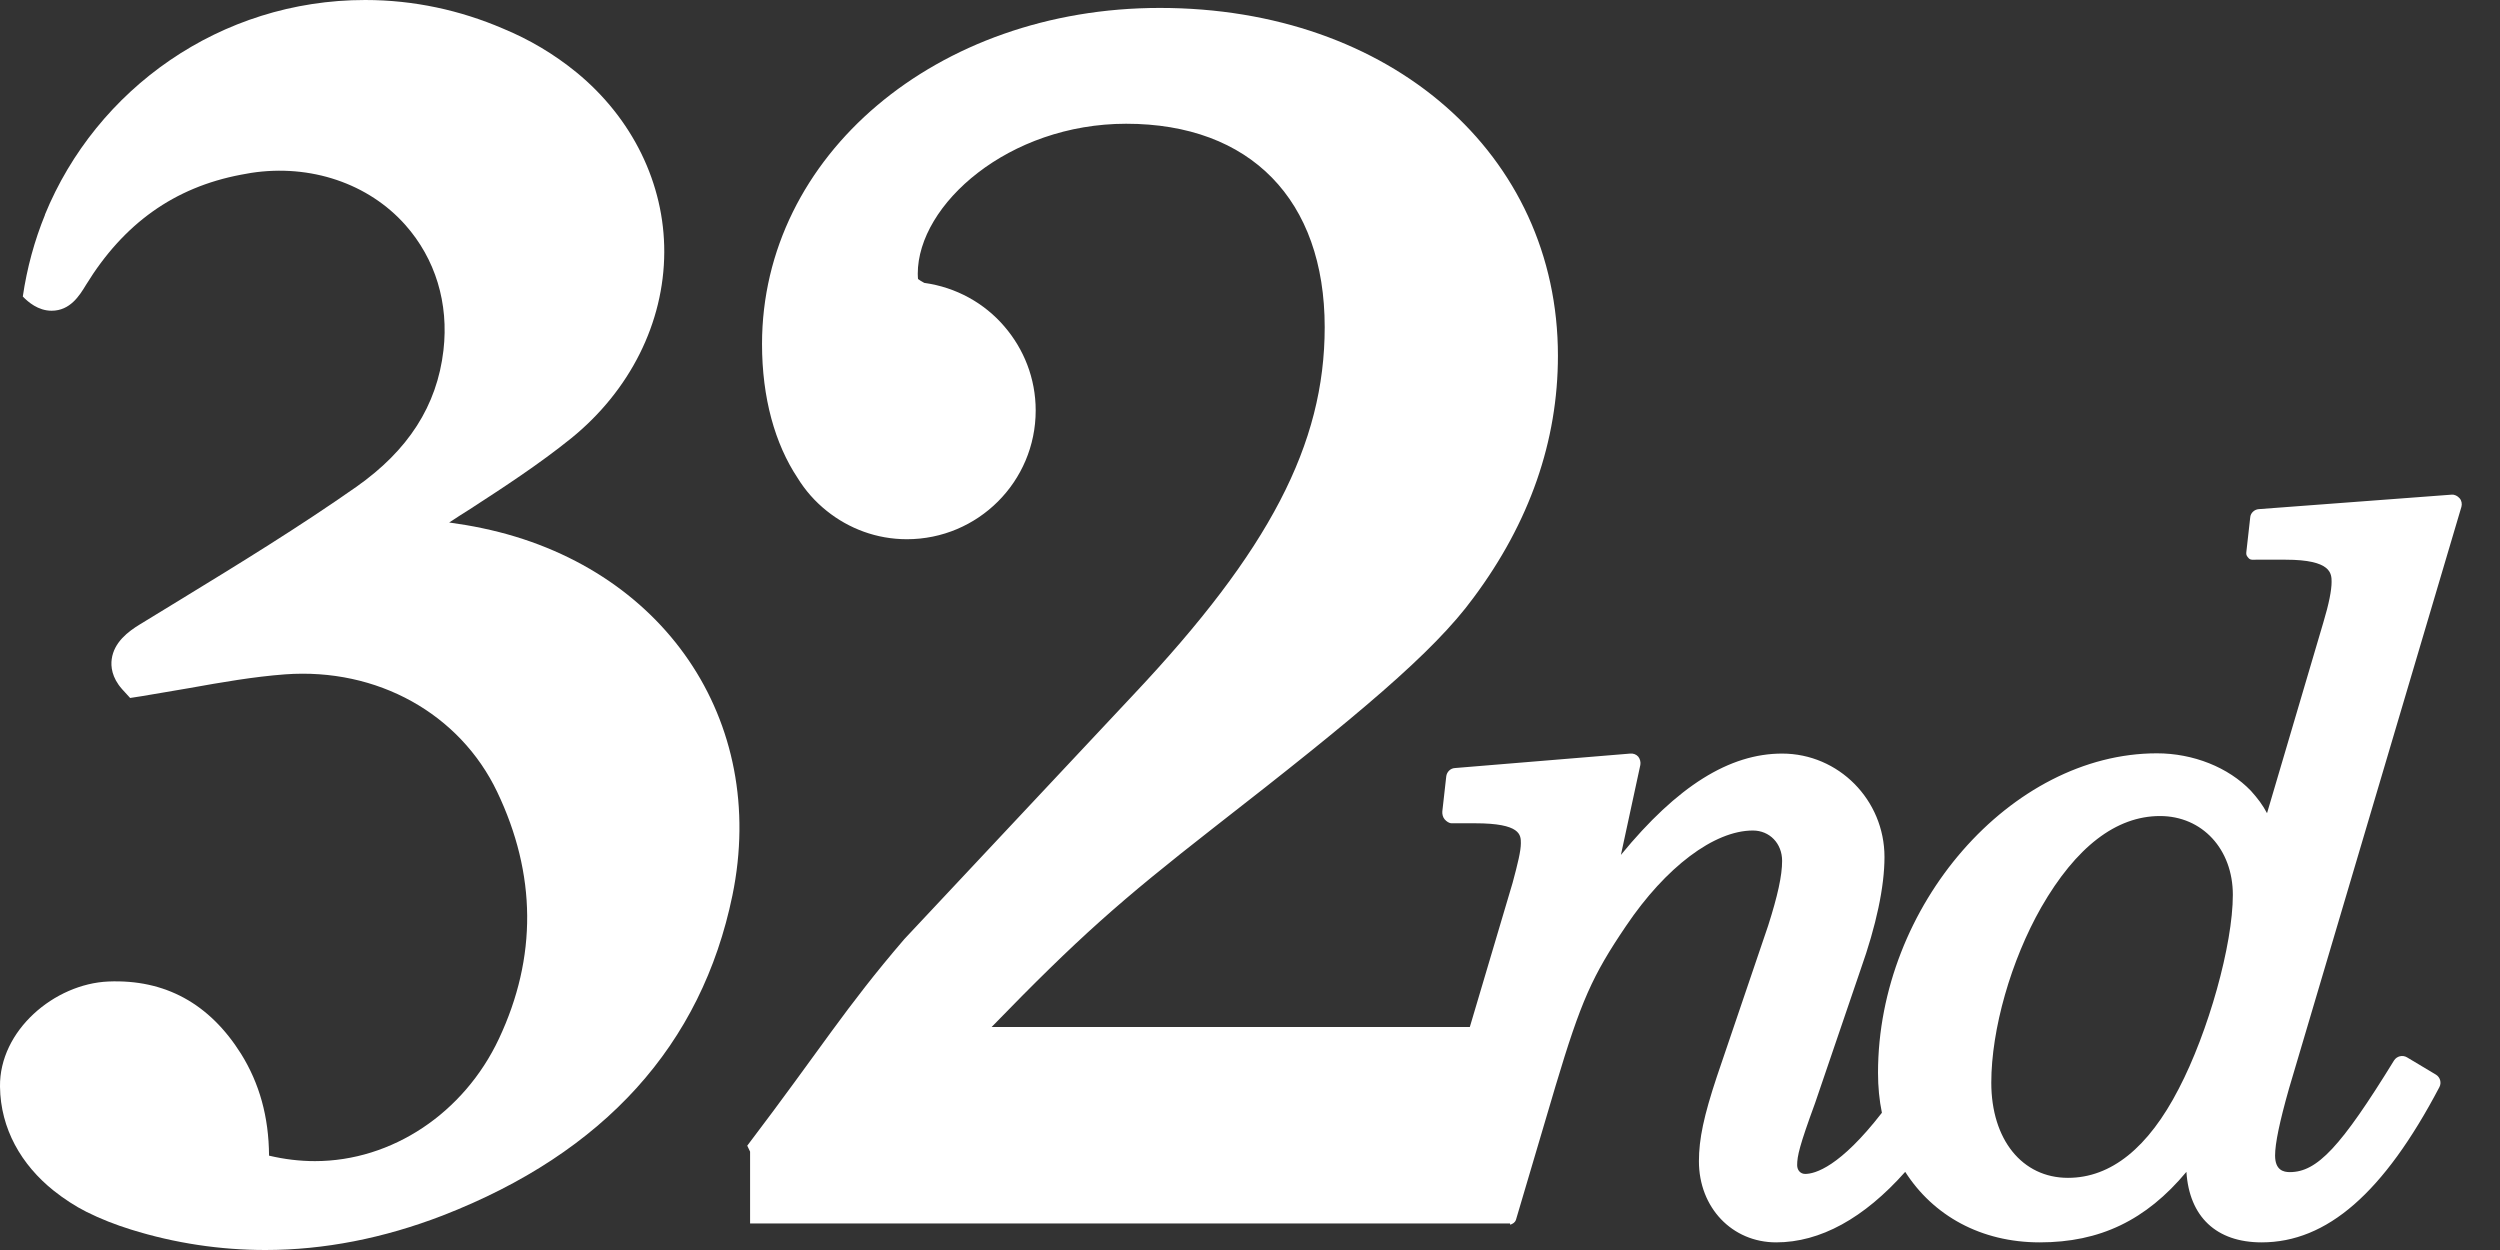
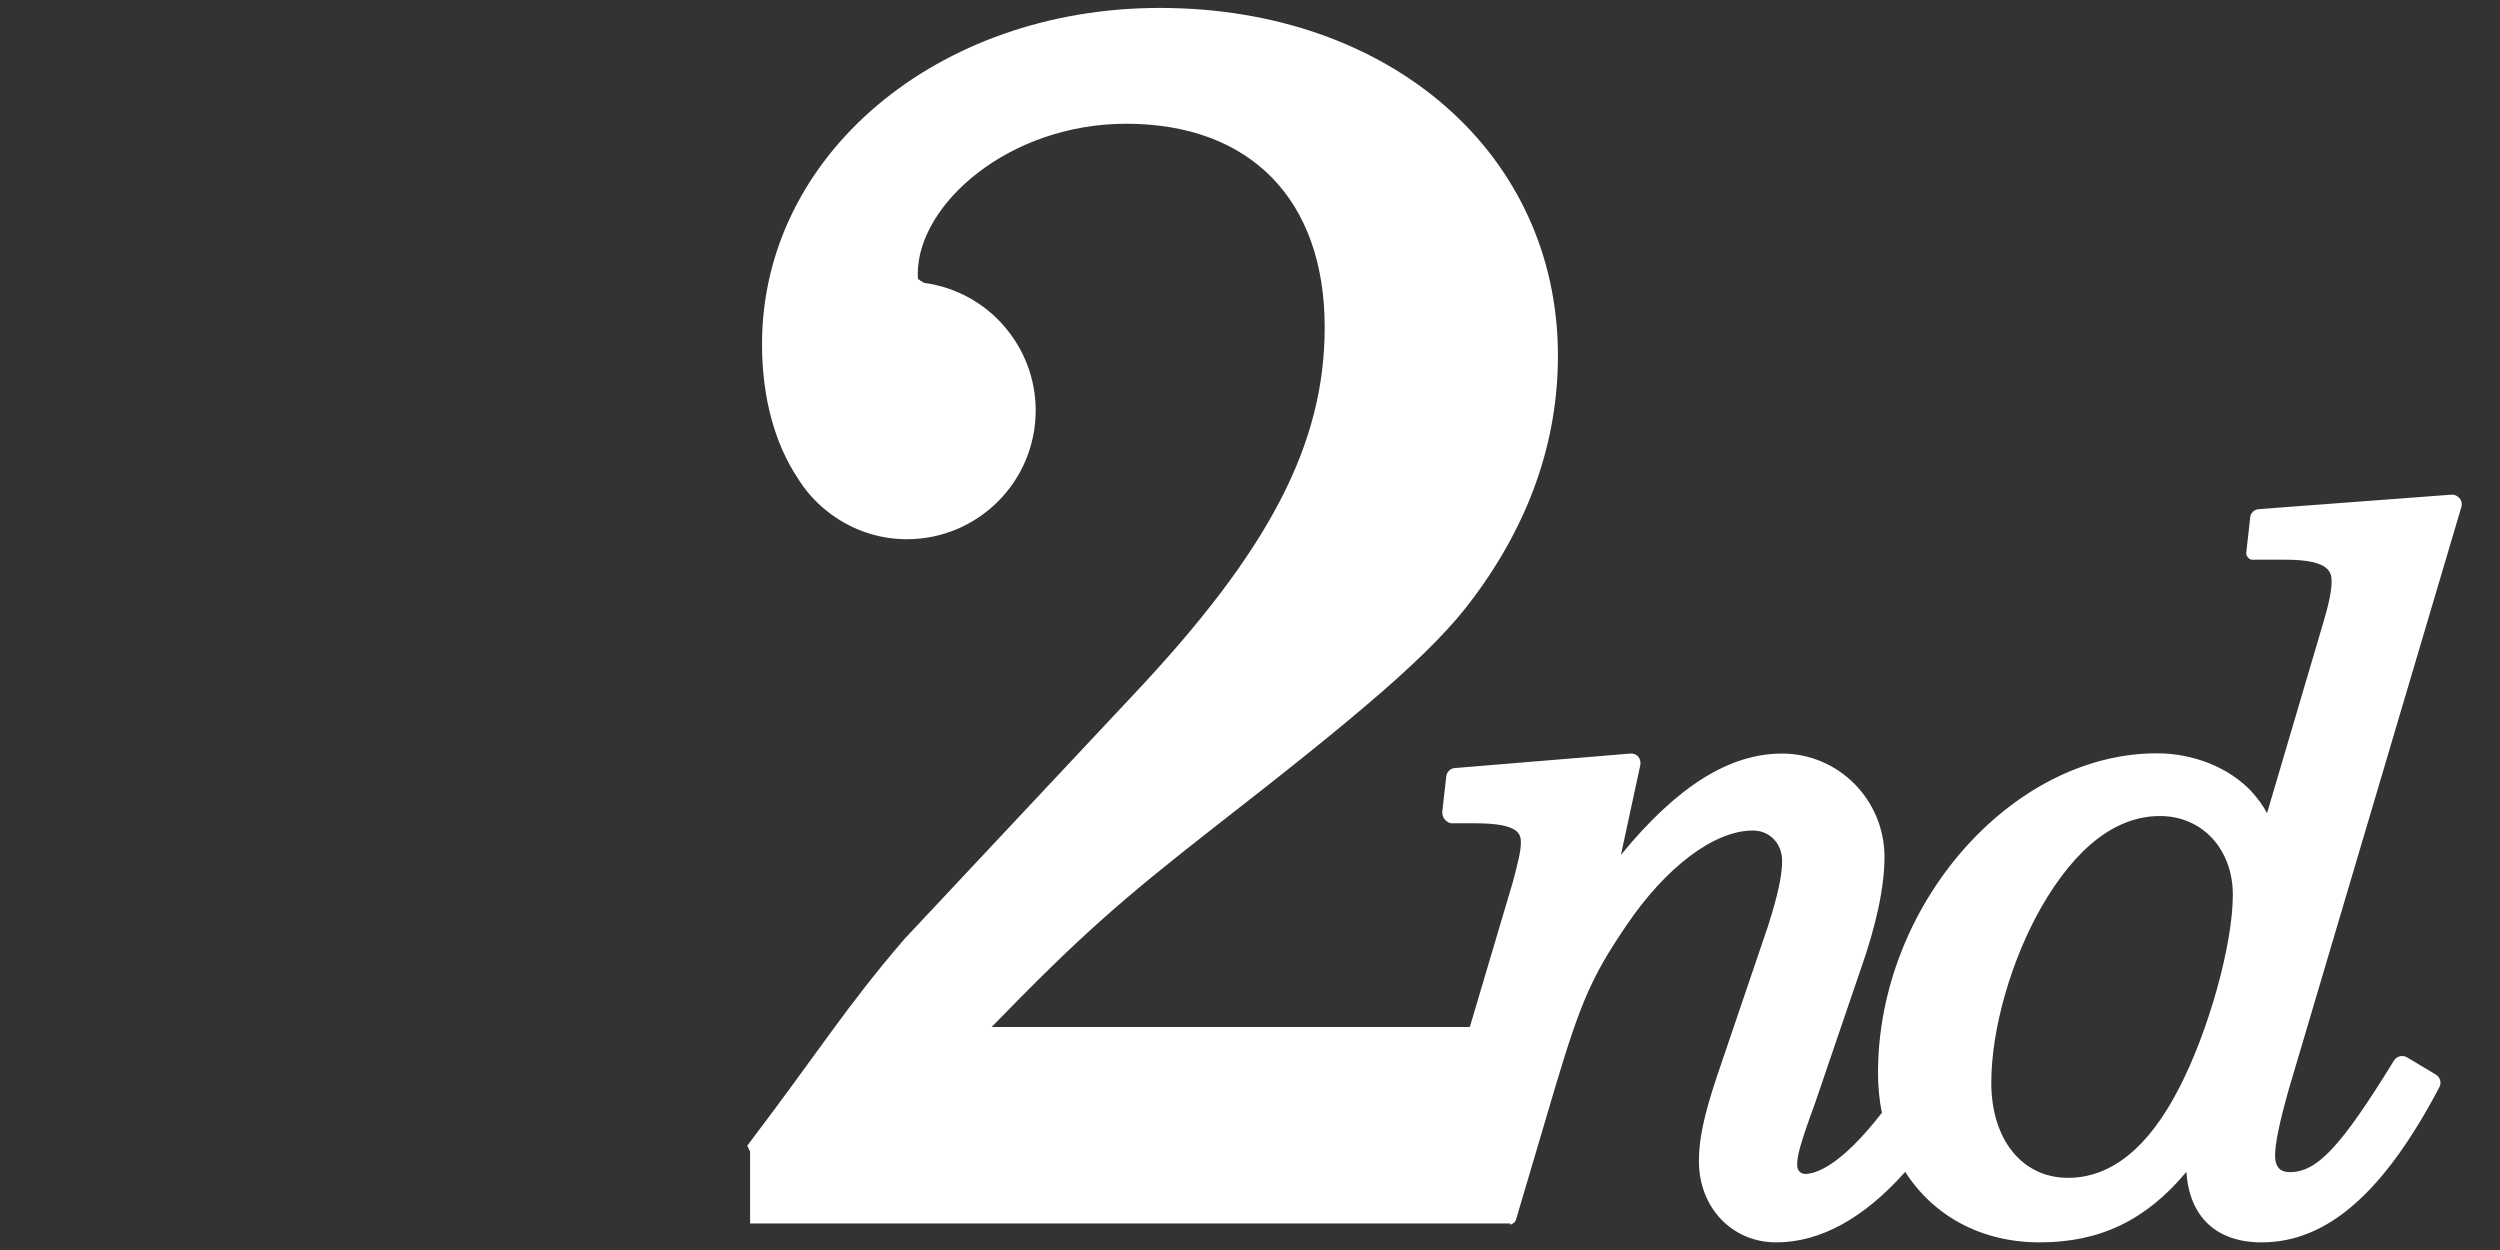
<svg xmlns="http://www.w3.org/2000/svg" width="58" height="29" viewBox="0 0 58 29" fill="none">
  <rect x="0" y="0" width="58" height="29" fill="#333333" stroke="none" />
-   <path d="M11.19 12.254C10.938 12.2 10.679 12.158 10.421 12.122C10.583 12.014 10.745 11.912 10.908 11.809C11.695 11.298 12.507 10.769 13.252 10.168C14.617 9.061 15.405 7.486 15.411 5.851C15.417 4.263 14.672 2.742 13.373 1.678C12.85 1.251 12.278 0.914 11.665 0.661C10.685 0.241 9.609 0 8.472 0C5.111 0 2.237 2.062 1.04 4.985C1.04 4.985 1.04 4.979 1.046 4.979C0.8 5.58 0.626 6.217 0.529 6.879C0.65 7.005 0.884 7.209 1.197 7.209C1.63 7.209 1.846 6.855 1.996 6.608C2.868 5.189 4.041 4.347 5.592 4.053C5.67 4.041 5.748 4.023 5.827 4.011C7.204 3.8 8.55 4.257 9.404 5.219C10.102 6.007 10.415 7.035 10.288 8.129C10.138 9.416 9.47 10.45 8.262 11.298C6.951 12.218 5.55 13.078 4.191 13.908C3.878 14.1 3.56 14.293 3.247 14.485C2.971 14.653 2.646 14.9 2.592 15.291C2.568 15.459 2.592 15.718 2.832 15.988L3.019 16.193L3.289 16.151C3.662 16.09 4.029 16.024 4.39 15.964C5.159 15.826 5.887 15.7 6.614 15.645C8.755 15.489 10.667 16.559 11.533 18.369C12.447 20.281 12.465 22.206 11.575 24.099C10.763 25.825 9.092 26.938 7.306 26.938C6.951 26.938 6.596 26.895 6.242 26.811C6.236 25.909 6.019 25.134 5.592 24.448C4.859 23.282 3.83 22.717 2.514 22.771C1.263 22.825 -0.018 23.907 0 25.212C0.012 26.186 0.493 27.022 1.245 27.623C1.479 27.809 1.744 27.984 2.008 28.116C2.333 28.279 2.688 28.417 3.037 28.525C4.059 28.844 5.111 29 6.157 29C7.516 29 8.899 28.729 10.27 28.2C14.016 26.745 16.277 24.244 16.992 20.774C17.828 16.71 15.387 13.132 11.19 12.254Z" fill="white" />
  <path d="M50.545 25.263C49.841 26.628 48.976 27.326 47.977 27.326C46.913 27.326 46.198 26.436 46.198 25.119C46.198 23.88 46.655 22.281 47.358 21.048C48.164 19.647 49.096 18.932 50.112 18.932C51.092 18.932 51.802 19.701 51.802 20.76C51.802 21.914 51.236 23.94 50.545 25.263ZM57.105 11.758C57.123 11.692 57.111 11.614 57.063 11.56C57.015 11.506 56.949 11.47 56.877 11.476L52.403 11.812C52.301 11.819 52.211 11.903 52.205 12.005L52.114 12.817C52.108 12.877 52.126 12.901 52.168 12.949C52.211 12.997 52.271 12.985 52.331 12.985H53.028C54.093 12.985 54.093 13.31 54.093 13.502C54.093 13.694 54.032 14.007 53.9 14.446L52.595 18.866C52.493 18.673 52.379 18.523 52.222 18.348C51.699 17.801 50.882 17.477 50.04 17.477C46.655 17.477 43.57 21.012 43.57 24.89C43.57 25.215 43.6 25.522 43.66 25.816C42.686 27.073 42.109 27.235 41.88 27.235C41.772 27.235 41.694 27.151 41.694 27.031C41.694 26.82 41.748 26.58 42.109 25.594L43.167 22.491C43.528 21.475 43.72 20.573 43.72 19.882C43.72 18.559 42.656 17.483 41.345 17.483C40.125 17.483 38.916 18.234 37.605 19.834L38.056 17.747C38.068 17.681 38.05 17.609 38.008 17.555C37.96 17.501 37.894 17.477 37.822 17.483L33.751 17.819C33.649 17.825 33.565 17.91 33.553 18.012L33.462 18.823C33.456 18.884 33.474 18.962 33.517 19.01C33.559 19.058 33.619 19.1 33.679 19.1H34.22C35.284 19.1 35.284 19.371 35.284 19.563C35.284 19.743 35.212 20.038 35.092 20.483L34.1 23.826H23.006C25.026 21.746 25.982 20.904 28.159 19.202C31.496 16.605 33.252 15.144 34.184 13.869C35.489 12.119 36.144 10.231 36.144 8.253C36.144 3.575 32.26 0.184 26.908 0.184C21.731 0.184 17.679 3.611 17.679 7.982C17.679 9.233 17.979 10.297 18.502 11.085C18.683 11.38 18.911 11.638 19.182 11.854C19.693 12.263 20.336 12.51 21.04 12.51C22.687 12.51 24.028 11.175 24.028 9.522C24.028 8.776 23.752 8.097 23.301 7.573C22.838 7.032 22.182 6.665 21.443 6.563C21.377 6.527 21.328 6.497 21.298 6.473C21.298 6.455 21.292 6.419 21.292 6.353C21.292 4.741 23.403 2.871 26.127 2.871C29.007 2.871 30.733 4.633 30.733 7.591C30.733 10.309 29.446 12.774 26.295 16.118L20.98 21.788C19.597 23.399 19.062 24.307 17.336 26.58L17.402 26.718V28.384H35.032L35.038 28.414C35.098 28.39 35.146 28.366 35.17 28.3L36.09 25.191C36.679 23.225 36.938 22.642 37.725 21.481C38.645 20.116 39.77 19.268 40.666 19.268C41.057 19.268 41.345 19.569 41.345 19.972C41.345 20.315 41.243 20.778 41.021 21.475L39.83 24.981C39.529 25.889 39.415 26.424 39.415 26.941C39.415 28.017 40.185 28.823 41.207 28.823C42.229 28.823 43.245 28.264 44.201 27.187C44.851 28.203 45.957 28.823 47.322 28.823C48.717 28.823 49.787 28.312 50.725 27.187C50.791 28.227 51.417 28.823 52.469 28.823C53.984 28.823 55.301 27.68 56.594 25.221C56.648 25.119 56.612 24.993 56.516 24.933L55.842 24.53C55.74 24.47 55.608 24.5 55.542 24.602C54.303 26.616 53.756 27.193 53.124 27.193C52.98 27.193 52.782 27.151 52.782 26.808C52.782 26.532 52.884 26.033 53.106 25.251L57.105 11.758Z" fill="white" />
</svg>